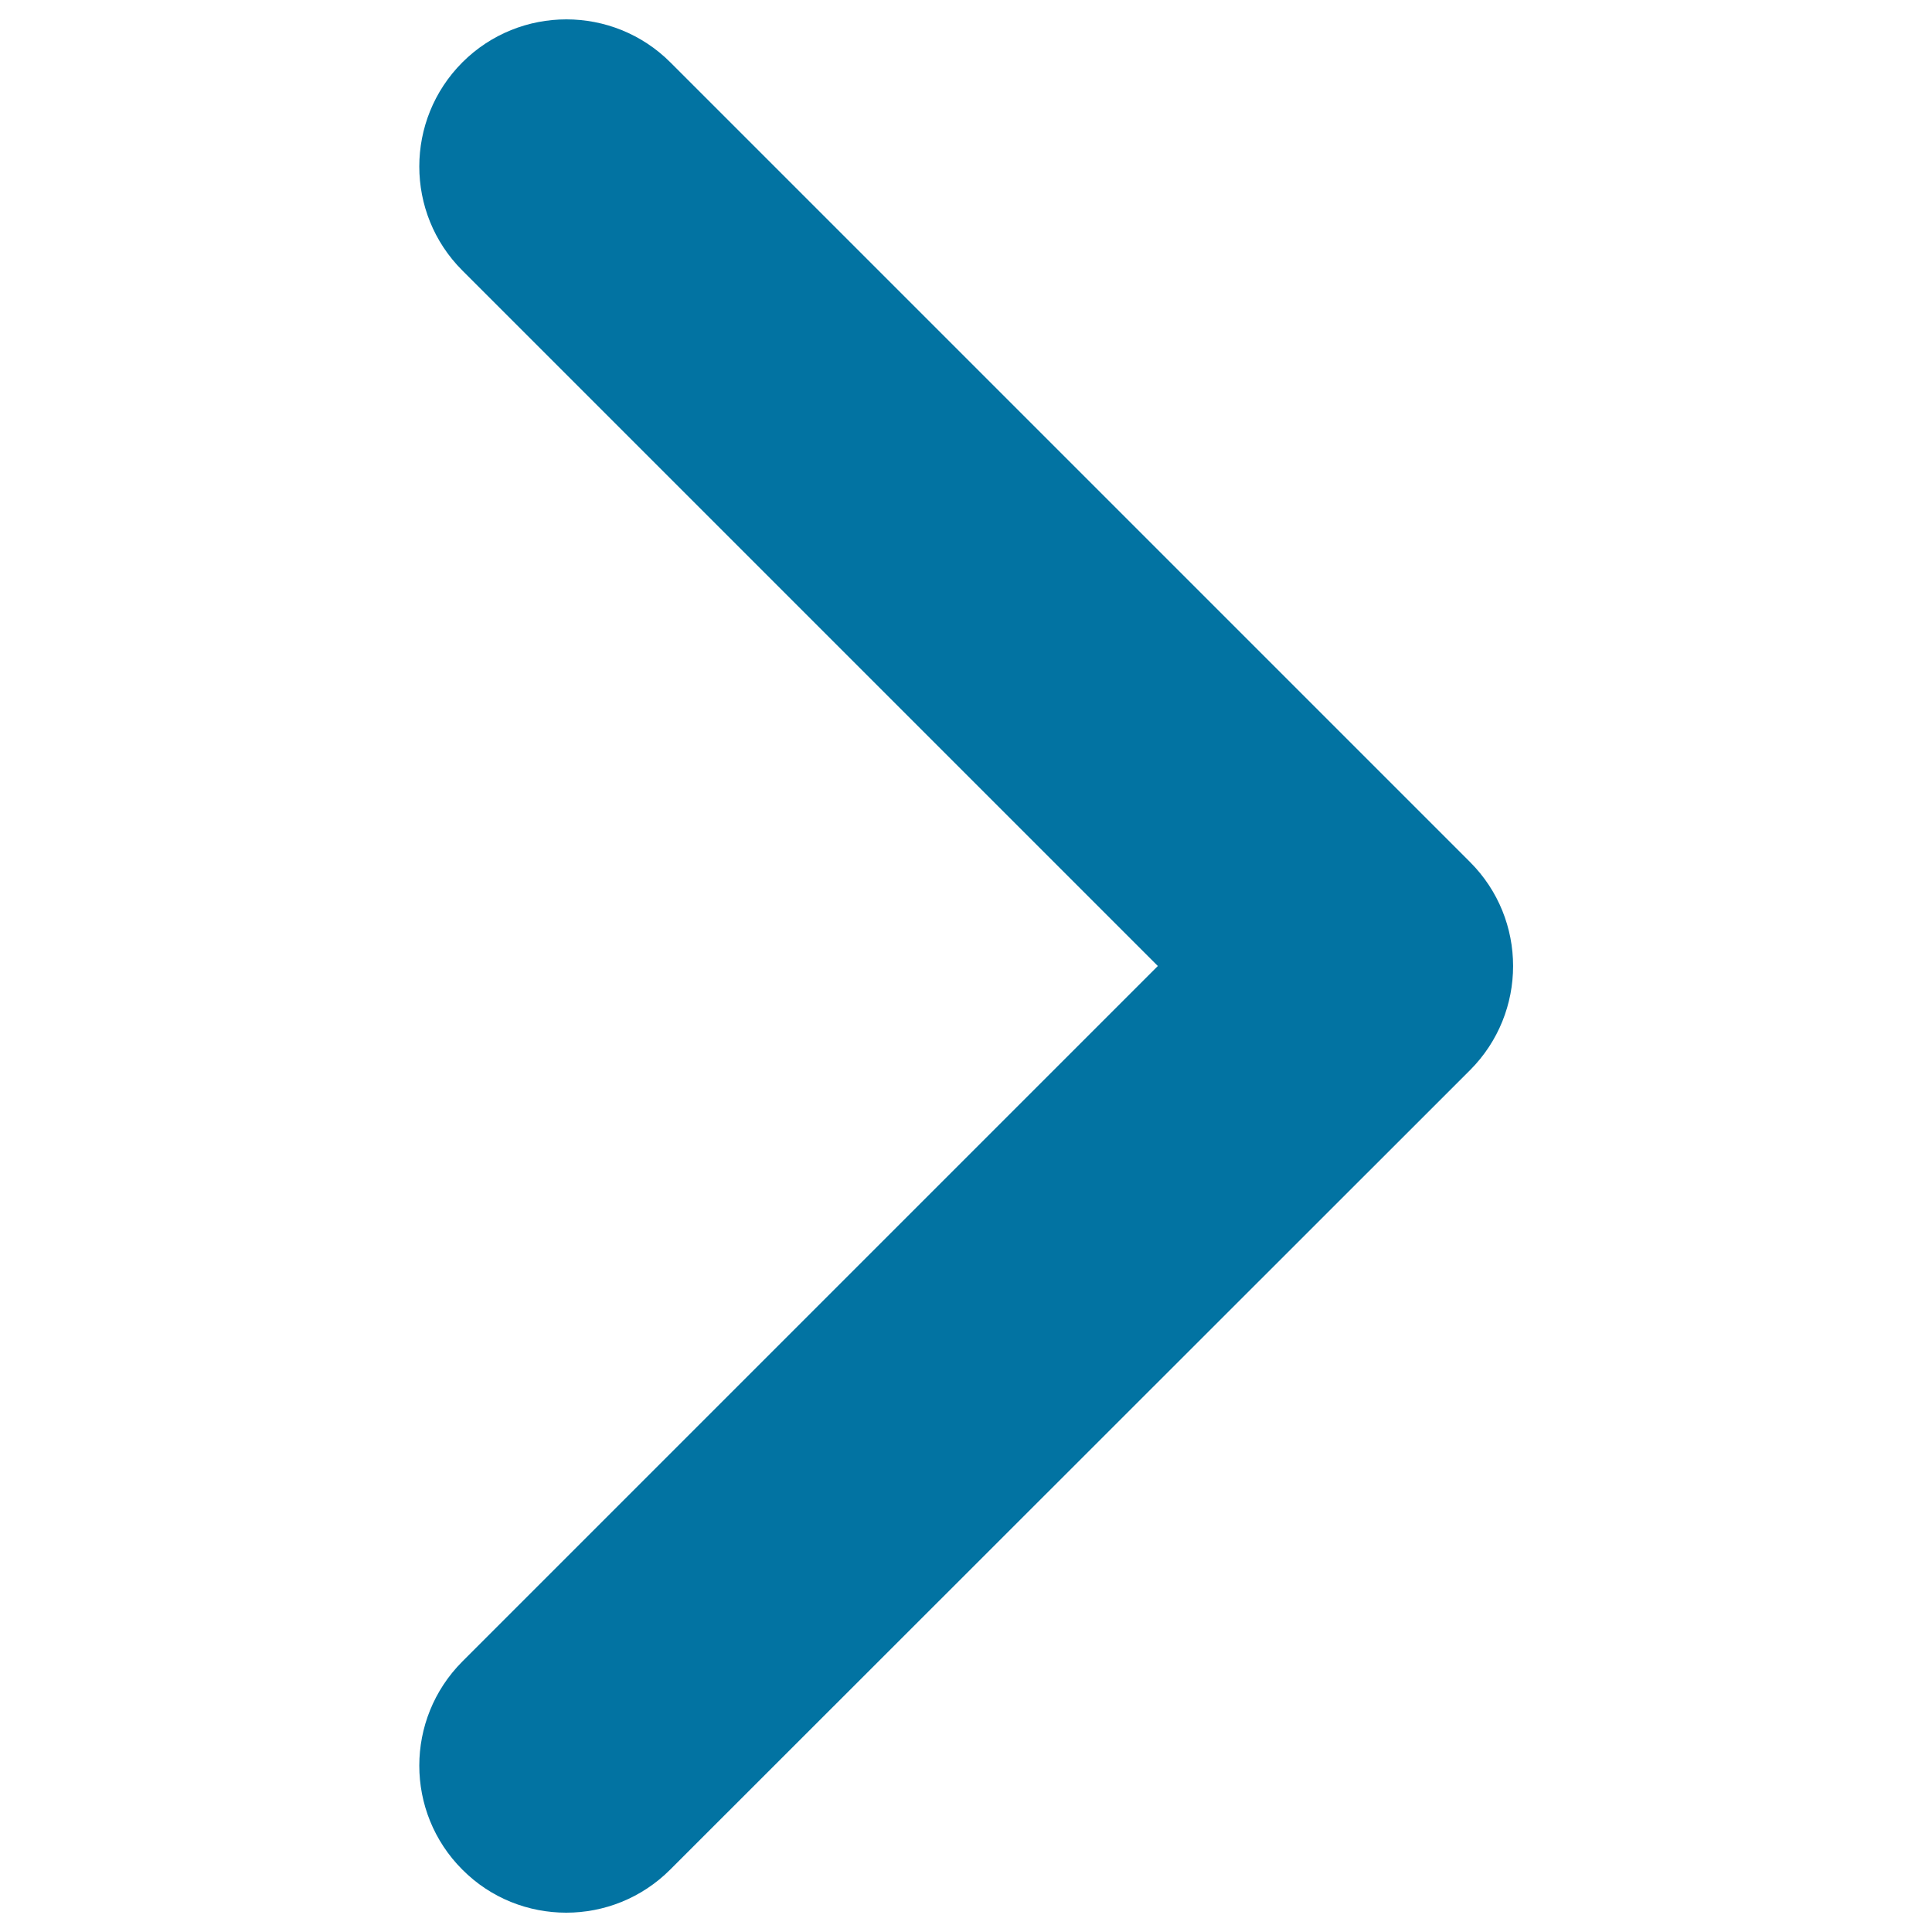
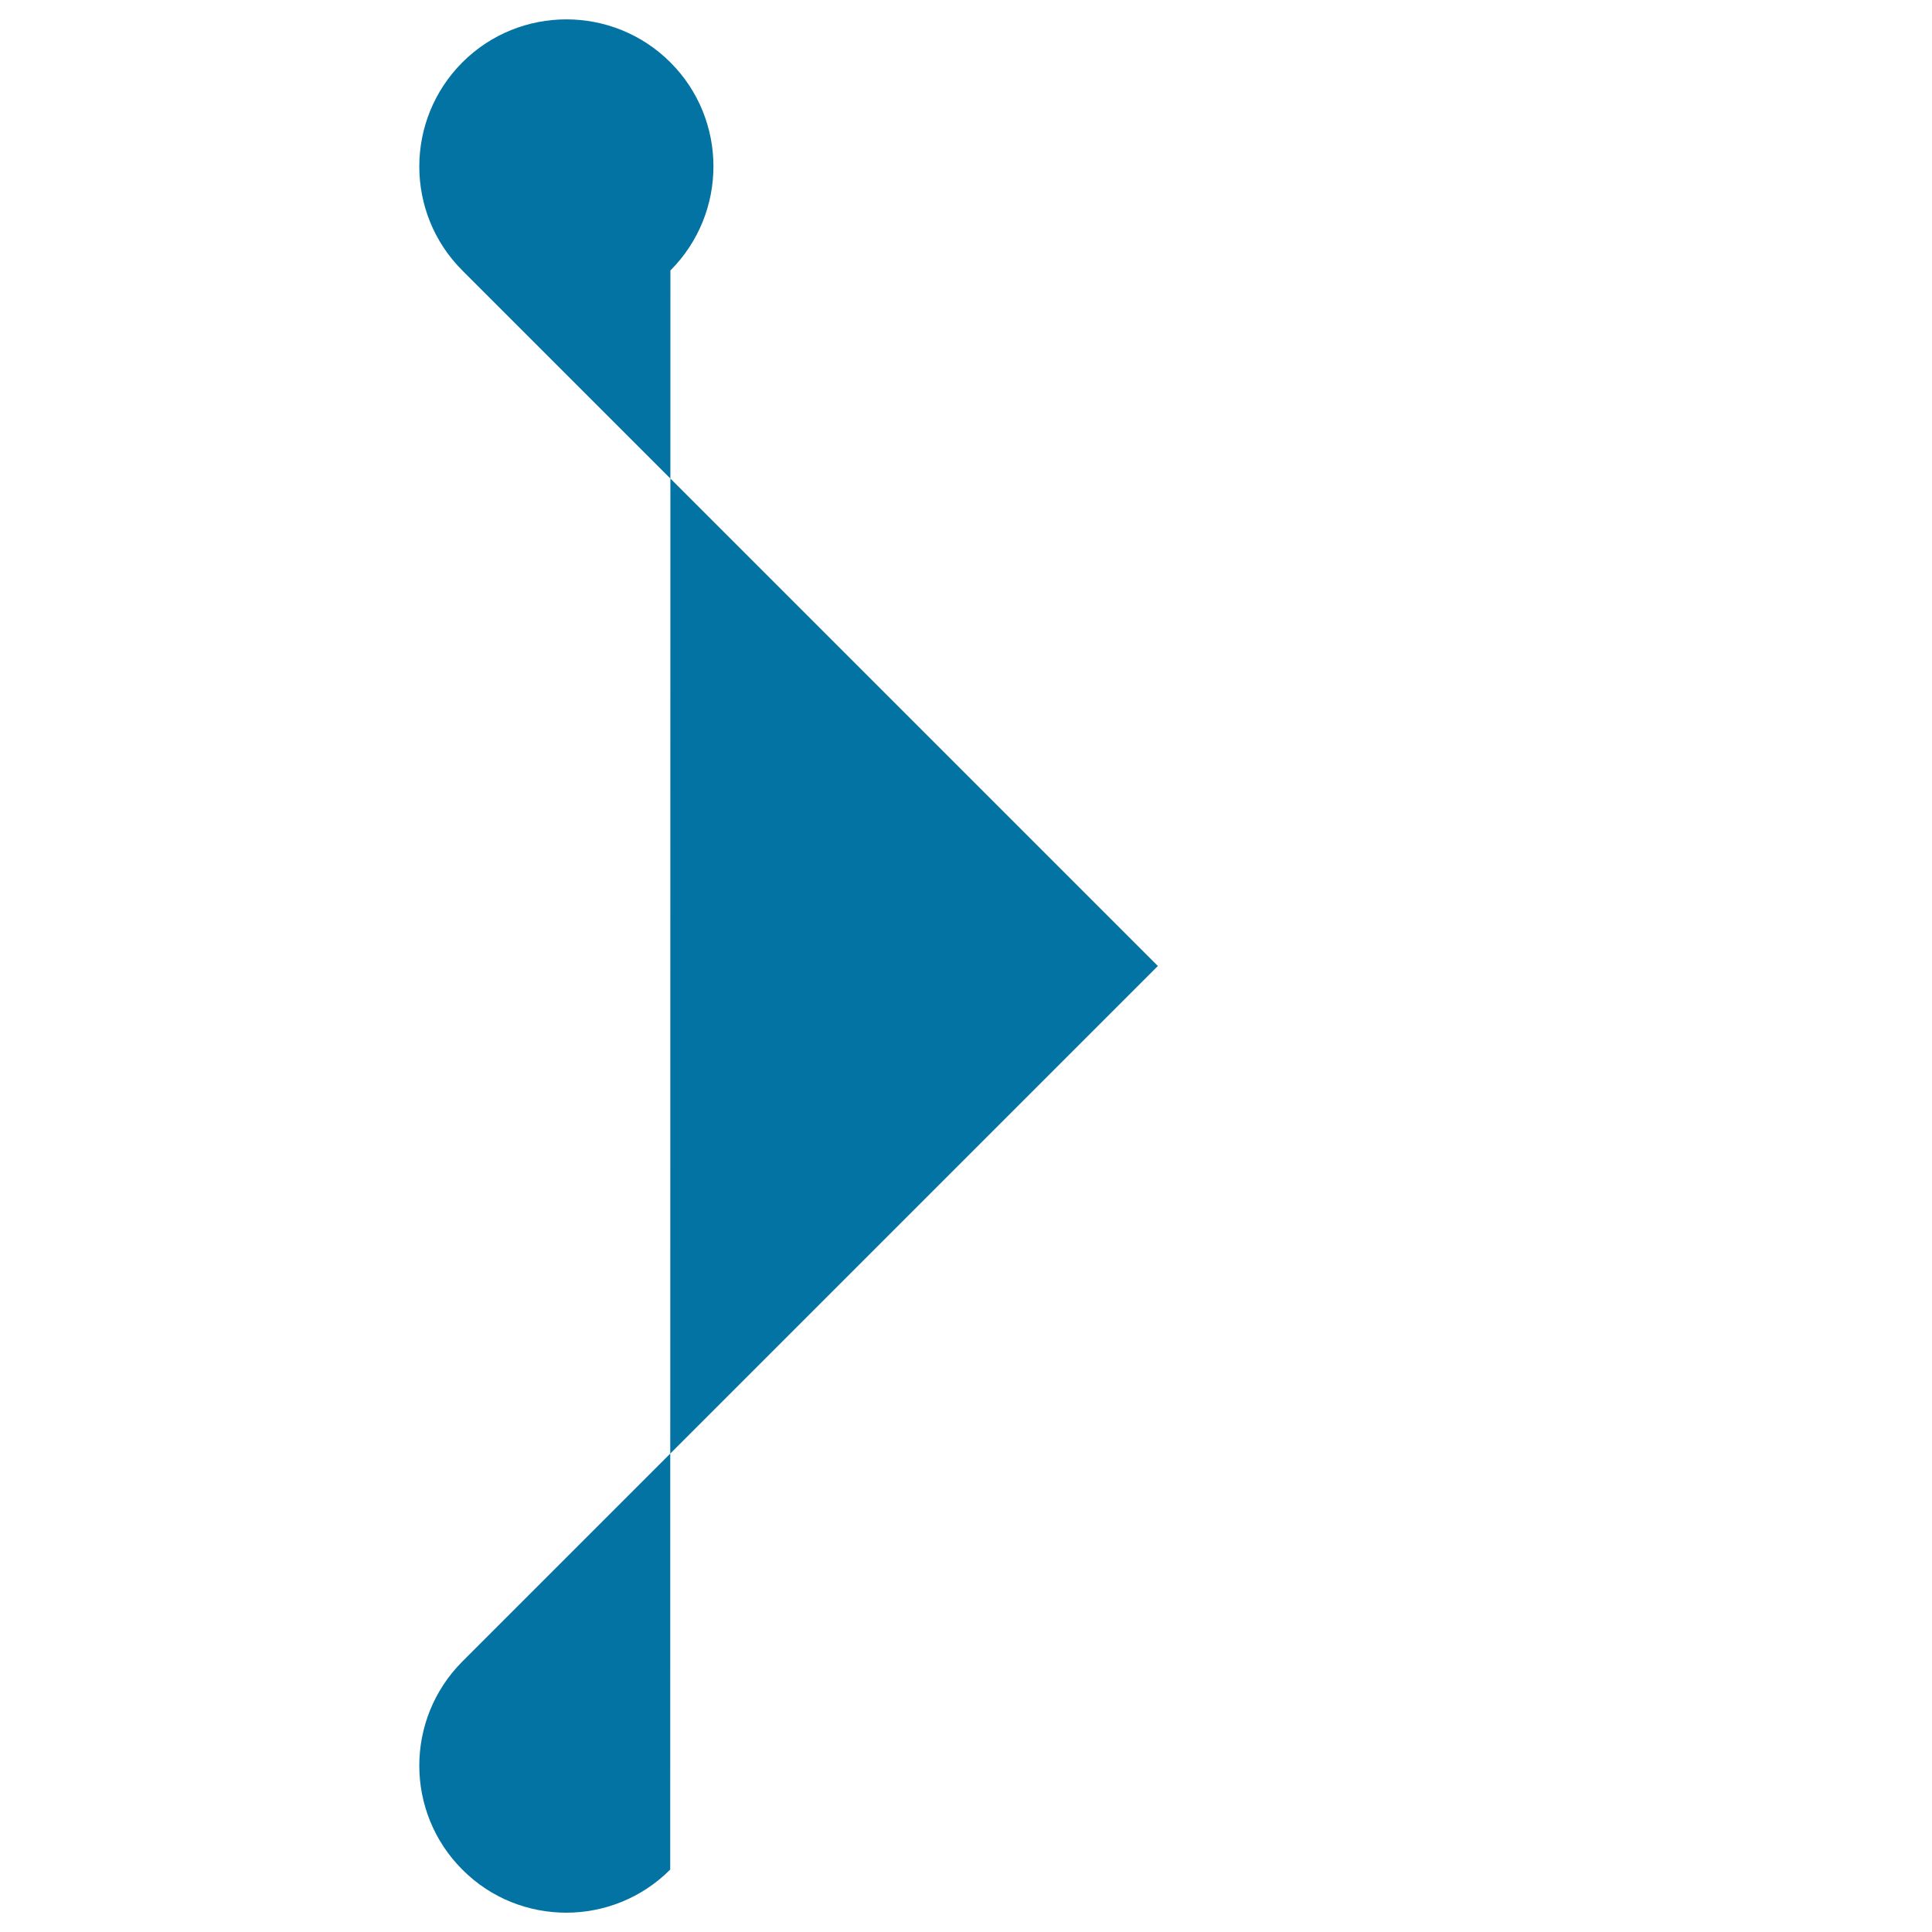
<svg xmlns="http://www.w3.org/2000/svg" viewBox="0 0 1000 1000" style="fill:#0273a2">
  <title>Right Arrow SVG icon</title>
  <g id="XMLID_134_">
-     <path id="XMLID_135_" d="M293.1,990c-19.5,0-39-7.4-53.8-22.3c-29.7-29.7-29.7-77.9,0-107.7l360-360l-360-360c-29.7-29.7-29.7-77.9,0-107.7c29.7-29.7,78-29.7,107.7,0l413.9,413.9c29.7,29.7,29.7,77.9,0,107.7L346.9,967.7C332,982.6,312.5,990,293.1,990z" />
+     <path id="XMLID_135_" d="M293.1,990c-19.5,0-39-7.4-53.8-22.3c-29.7-29.7-29.7-77.9,0-107.7l360-360l-360-360c-29.7-29.7-29.7-77.9,0-107.7c29.7-29.7,78-29.7,107.7,0c29.7,29.7,29.7,77.9,0,107.7L346.9,967.7C332,982.6,312.5,990,293.1,990z" />
  </g>
</svg>